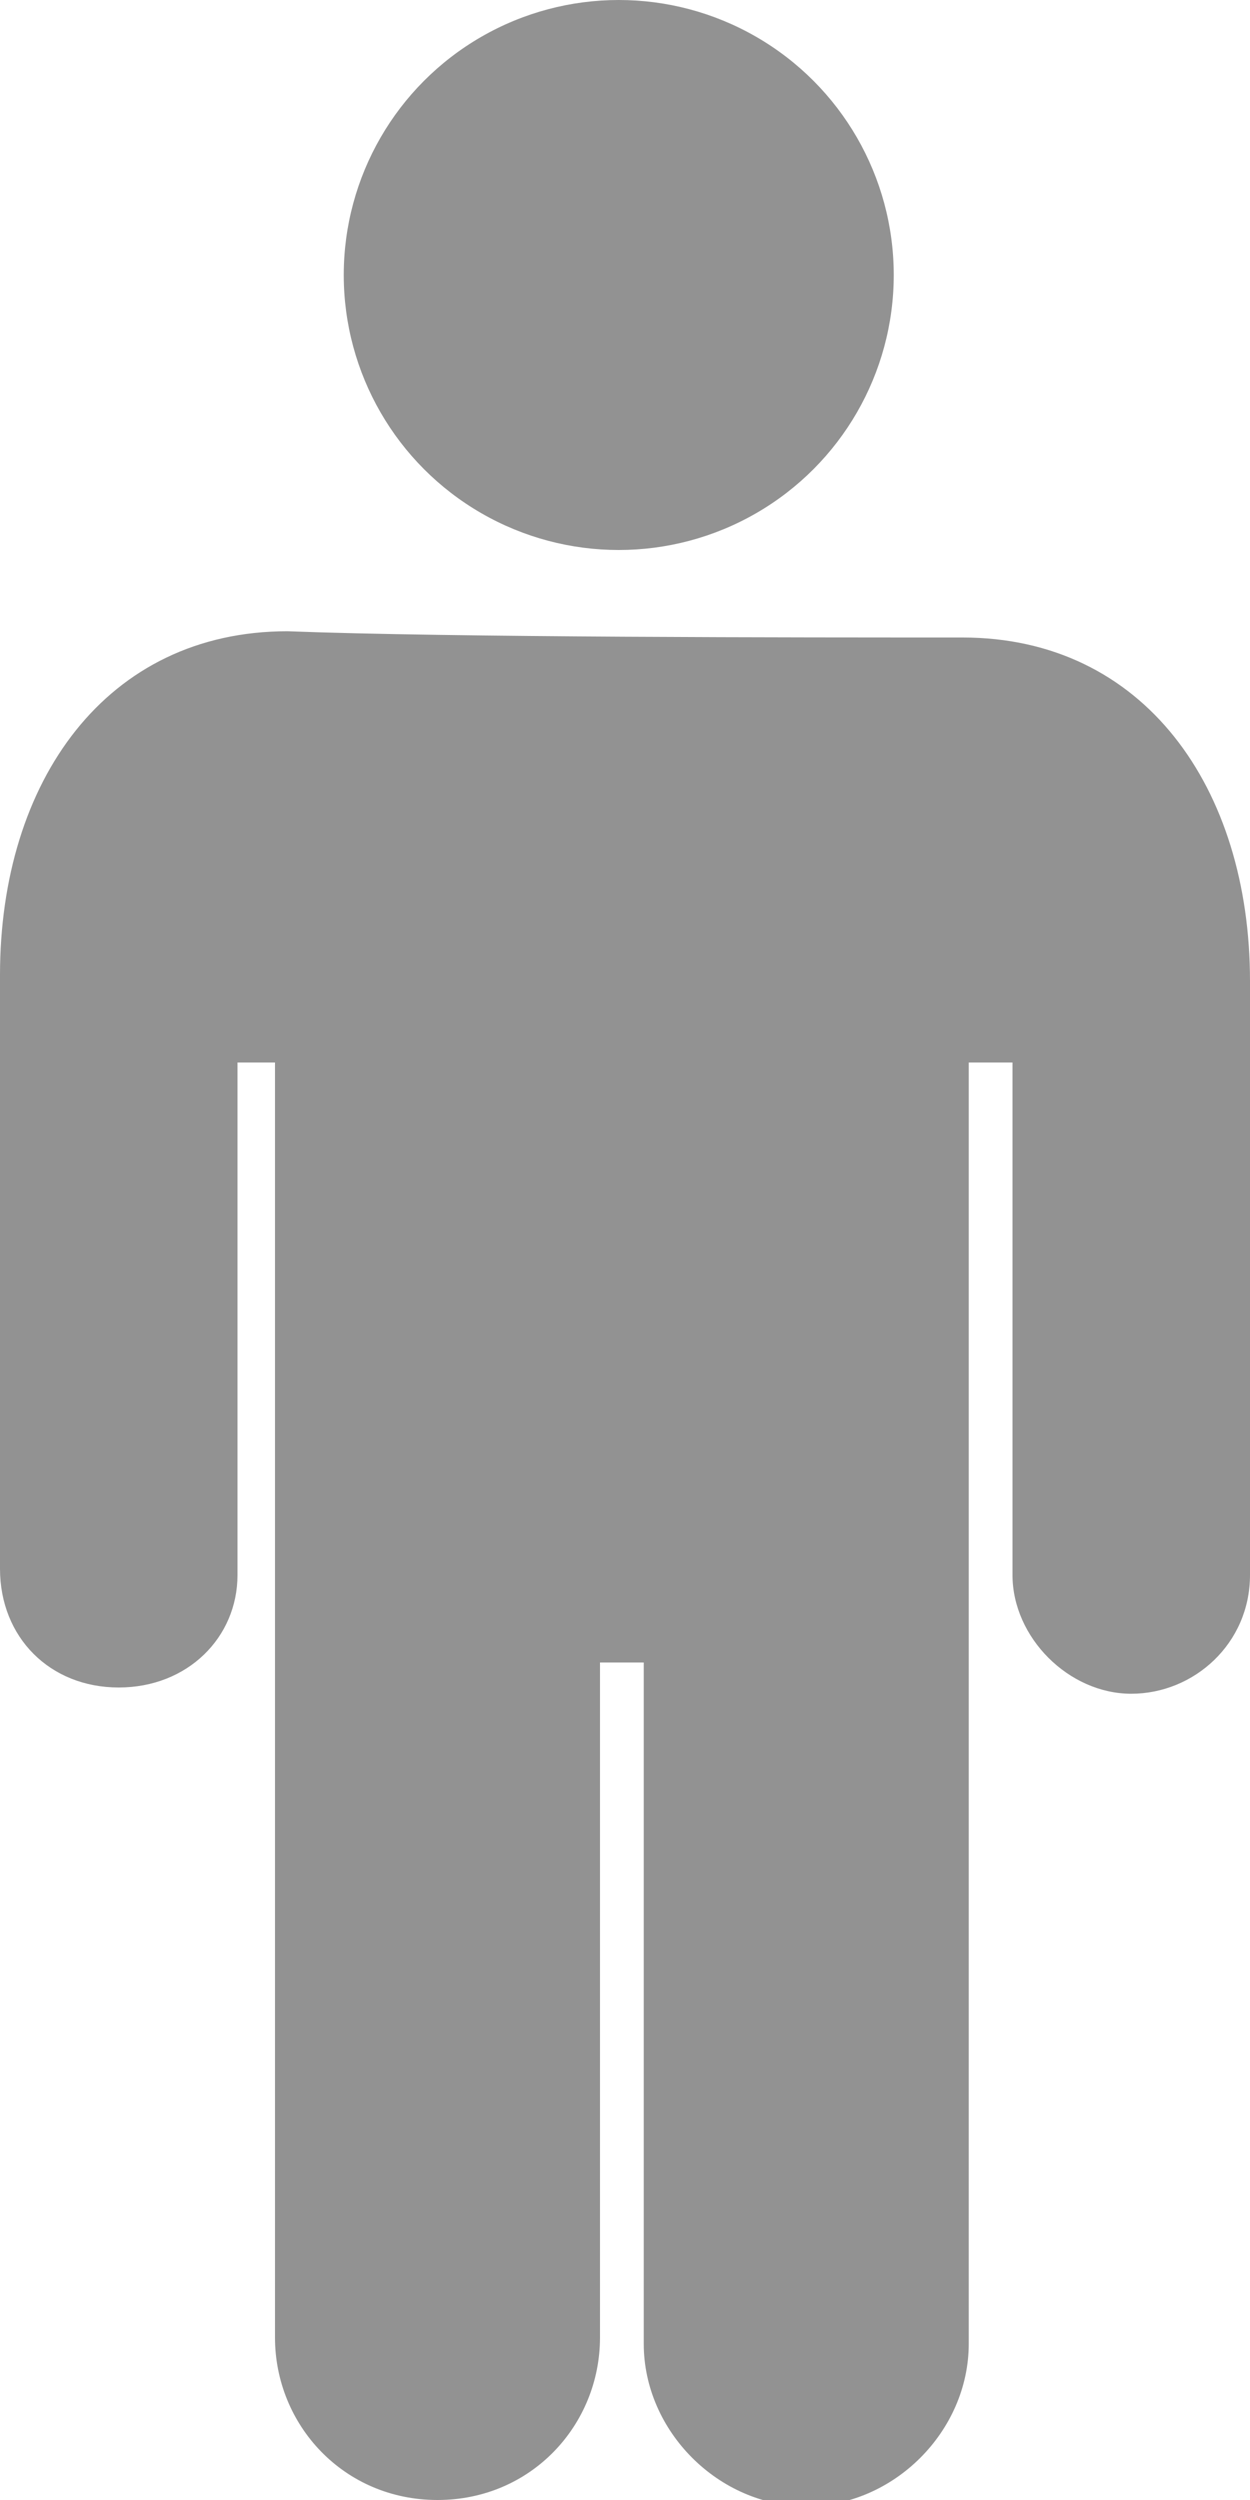
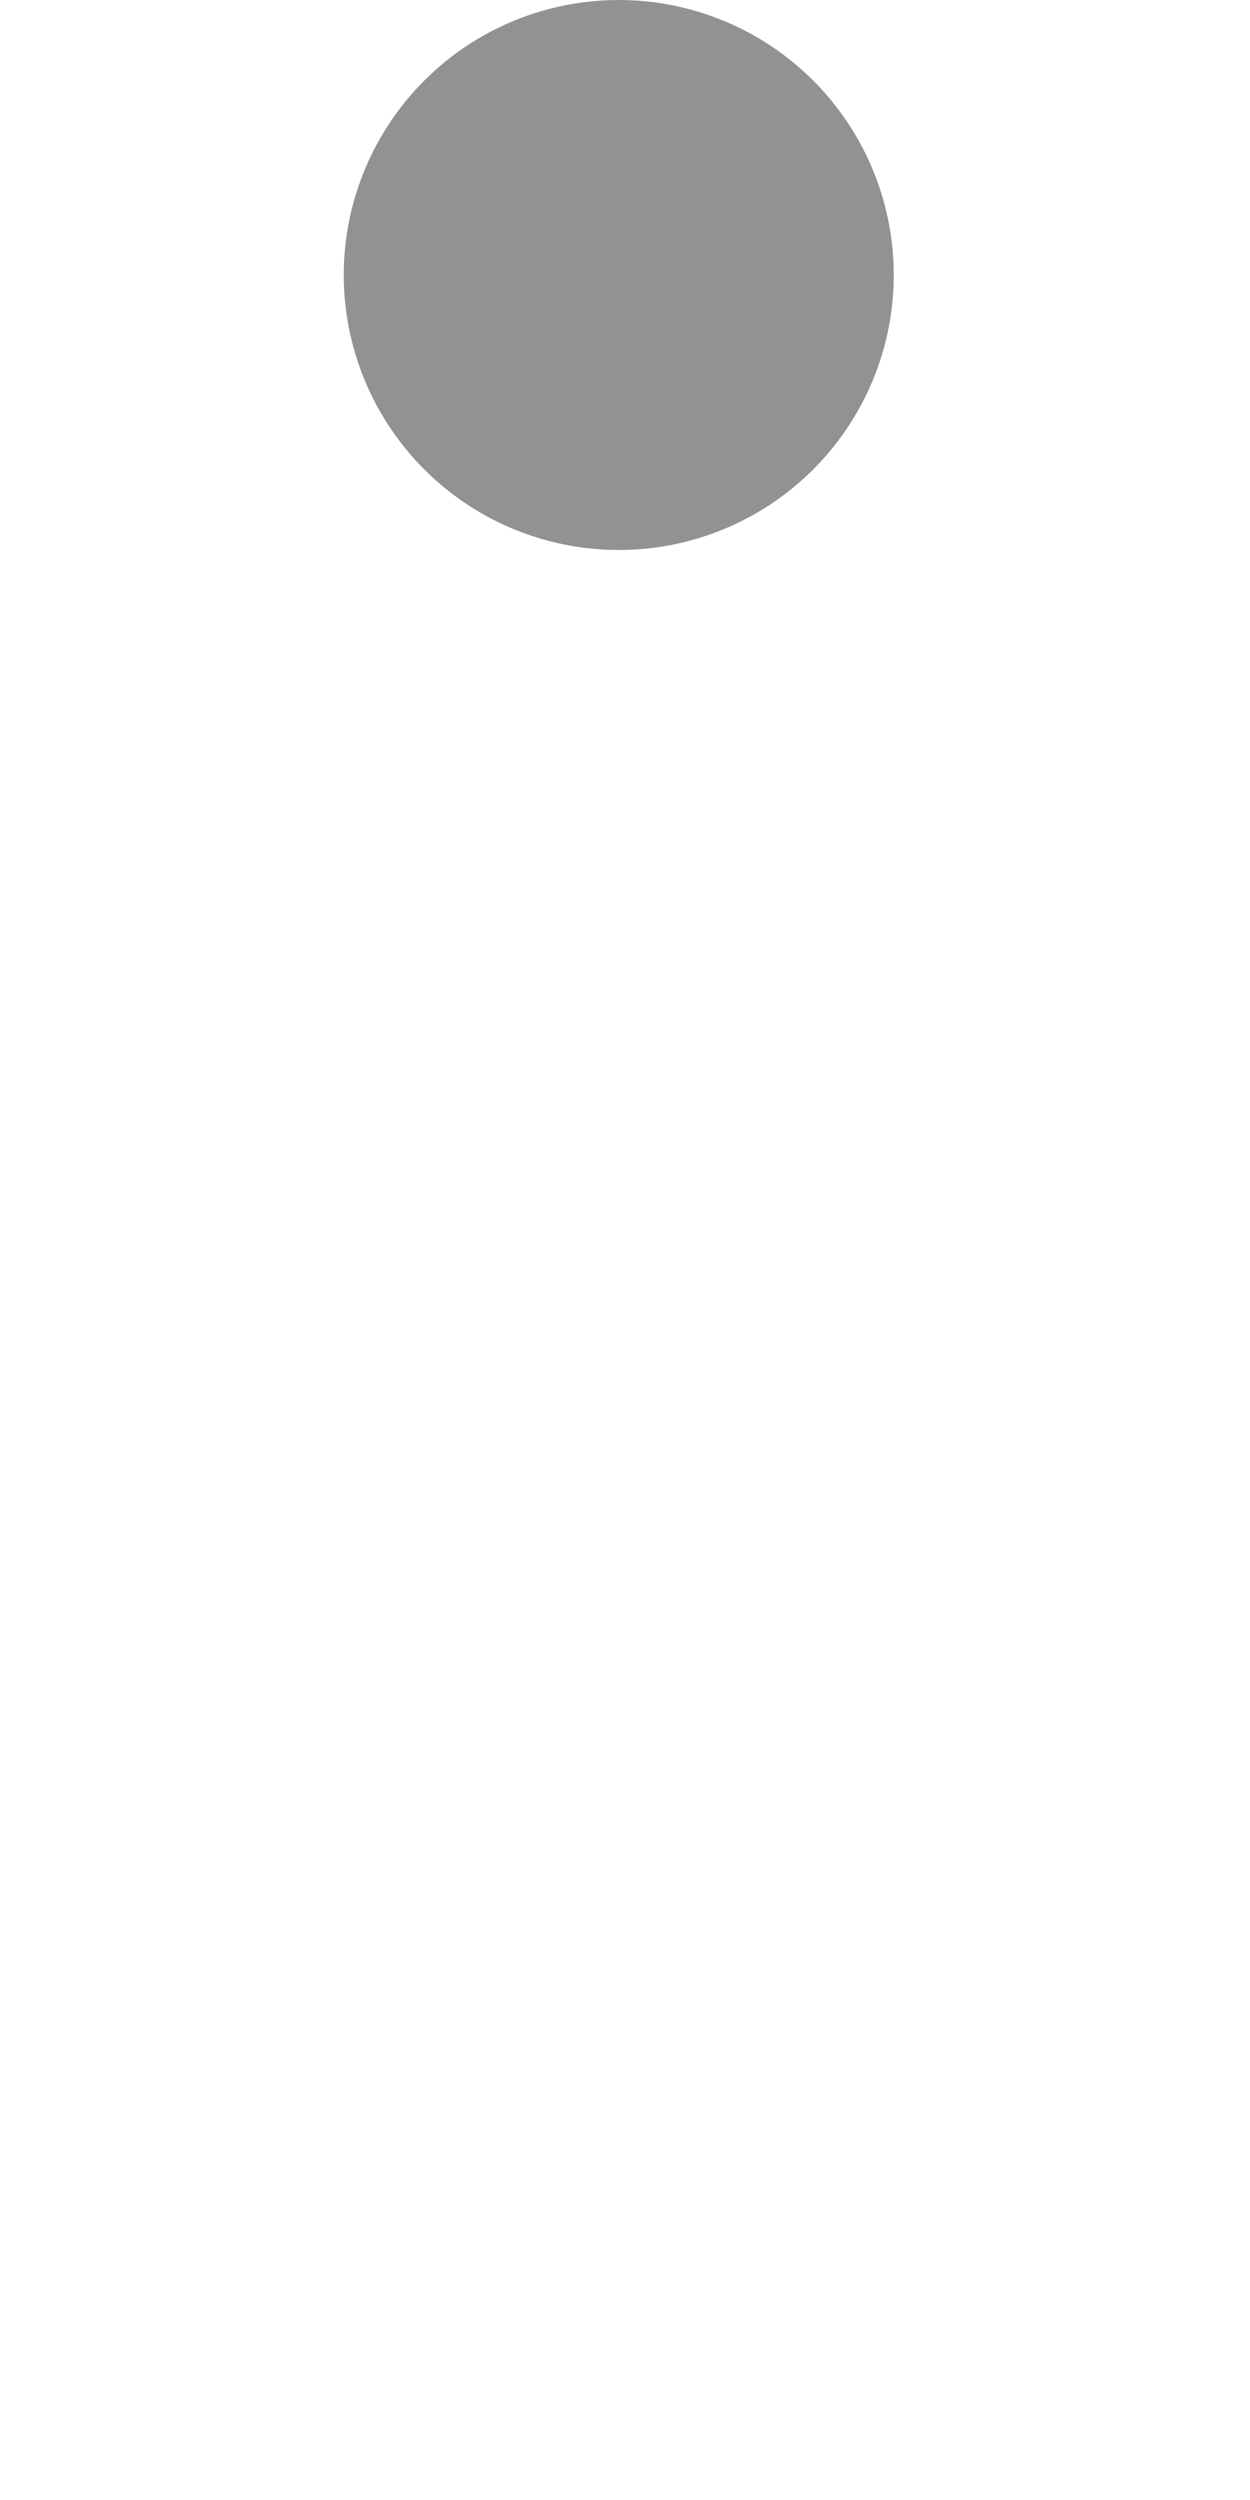
<svg xmlns="http://www.w3.org/2000/svg" version="1.1" id="Layer_1" x="0px" y="0px" viewBox="0 0 20 40" enable-background="new 0 0 20 40" xml:space="preserve">
  <circle fill="#929292" cx="9.9" cy="4.4" r="4.4" />
-   <path fill="#929292" d="M15.4,10.2c2.9,0,4.6,2.4,4.6,5.5c0,3.4,0,9.5,0,9.5c0,1.1-0.9,1.9-1.9,1.9s-1.9-0.9-1.9-1.9V17h-0.7v20.5  c0,1.4-1.2,2.6-2.6,2.6s-2.6-1.2-2.6-2.6V26.6H9.6v10.8C9.6,38.8,8.5,40,7,40s-2.6-1.2-2.6-2.6V17H3.8v8.2C3.8,26.2,3,27,1.9,27  S0,26.2,0,25.1c0,0,0-6,0-9.5c0-3.1,1.7-5.5,4.6-5.5C7.2,10.2,12.8,10.2,15.4,10.2z" />
</svg>